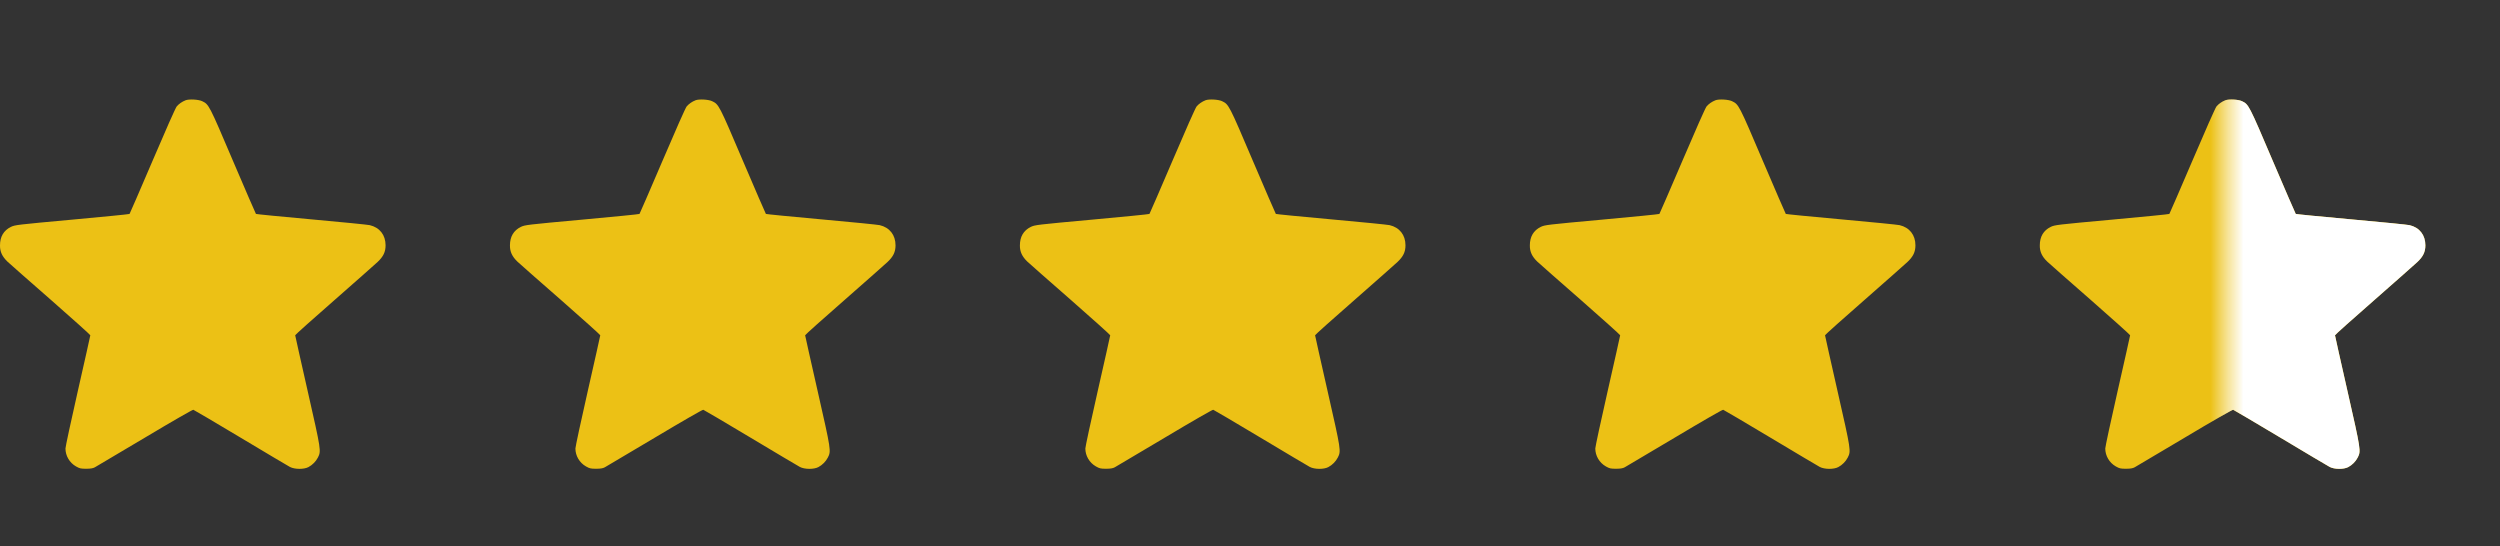
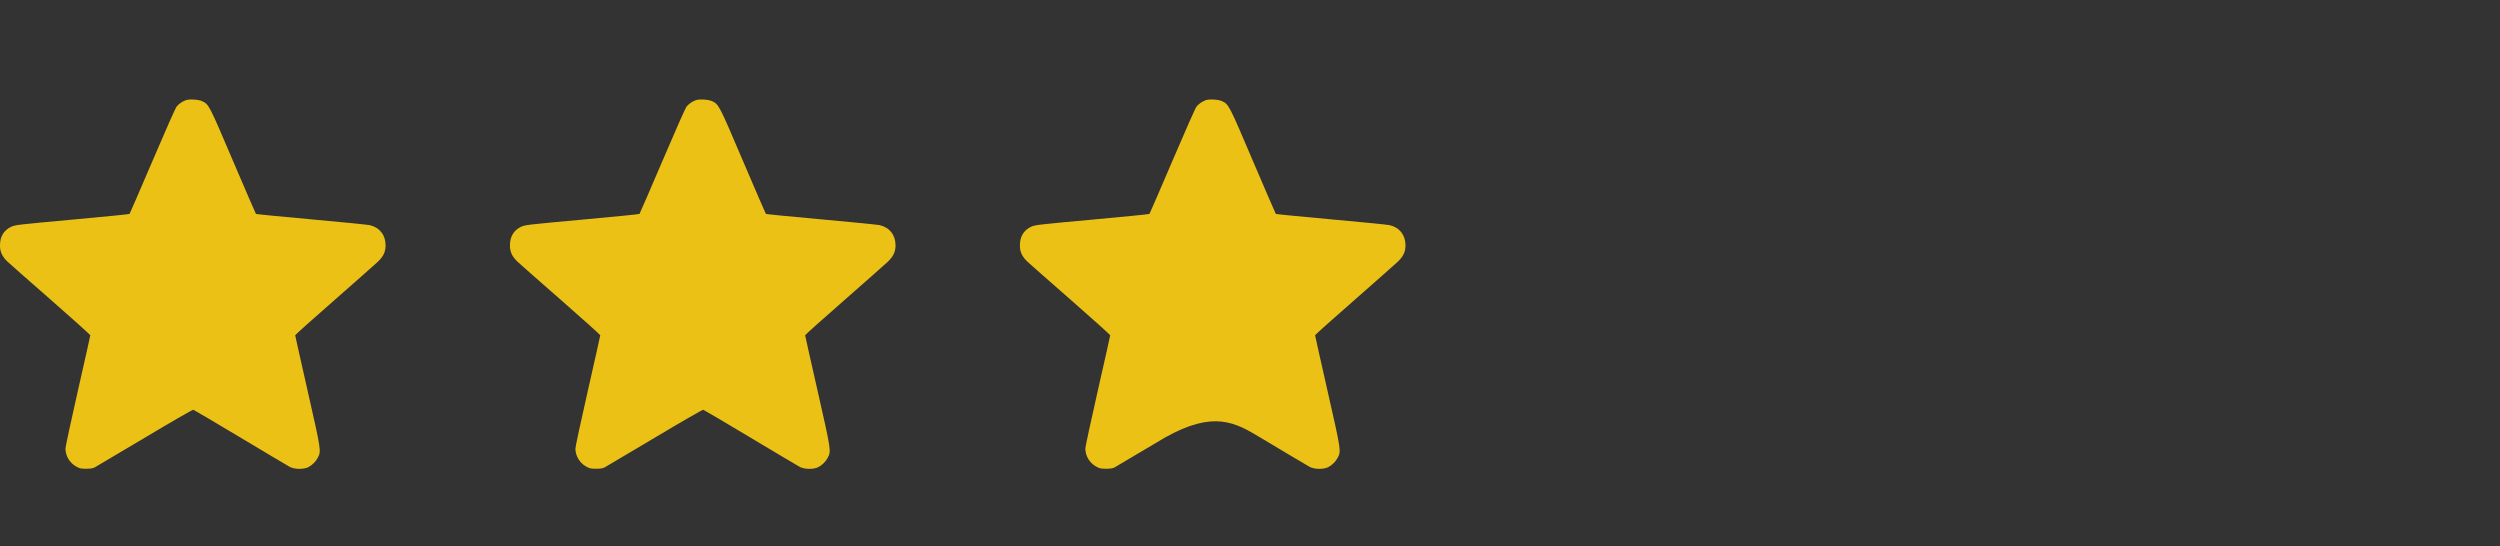
<svg xmlns="http://www.w3.org/2000/svg" width="151" height="33" viewBox="0 0 151 33" fill="none">
  <rect x="0" y="0" width="151" height="33" fill="#333333" stroke="none" />
  <path d="M11.21 6.056C10.992 6.143 10.809 6.27 10.673 6.429C10.6 6.52 10.009 7.849 9.204 9.737C8.462 11.47 7.843 12.903 7.825 12.921C7.811 12.94 6.246 13.094 4.354 13.267C1.015 13.572 0.905 13.586 0.66 13.704C0.223 13.918 0 14.291 0 14.823C-0.004 15.205 0.132 15.496 0.455 15.806C0.592 15.933 1.77 16.975 3.08 18.117C4.386 19.263 5.455 20.223 5.455 20.25C5.455 20.278 5.118 21.788 4.704 23.603C4.29 25.423 3.954 26.988 3.954 27.088C3.954 27.529 4.199 27.948 4.59 28.171C4.813 28.298 4.882 28.312 5.205 28.312C5.468 28.312 5.61 28.289 5.728 28.226C5.814 28.18 7.175 27.375 8.744 26.438C10.45 25.419 11.633 24.741 11.678 24.75C11.719 24.764 13.007 25.519 14.531 26.433C16.059 27.348 17.397 28.144 17.511 28.203C17.797 28.353 18.357 28.358 18.63 28.212C18.871 28.084 19.08 27.871 19.199 27.639C19.403 27.238 19.403 27.229 18.584 23.622C18.171 21.793 17.829 20.278 17.829 20.25C17.829 20.223 18.889 19.272 20.186 18.14C21.478 17.002 22.661 15.965 22.806 15.824C23.152 15.496 23.289 15.219 23.289 14.819C23.289 14.195 22.934 13.74 22.333 13.599C22.219 13.572 20.636 13.413 18.807 13.249C16.983 13.085 15.473 12.935 15.459 12.921C15.441 12.903 14.818 11.461 14.071 9.714C12.62 6.306 12.62 6.311 12.211 6.111C11.992 6.006 11.415 5.974 11.21 6.056Z" fill="#ECC115" />
  <path d="M42.011 6.056C41.792 6.143 41.611 6.27 41.474 6.429C41.401 6.52 40.81 7.849 40.005 9.737C39.263 11.47 38.644 12.903 38.626 12.921C38.612 12.94 37.047 13.094 35.155 13.267C31.816 13.572 31.706 13.586 31.461 13.704C31.024 13.918 30.801 14.291 30.801 14.823C30.797 15.205 30.933 15.496 31.256 15.806C31.392 15.933 32.571 16.975 33.881 18.117C35.187 19.263 36.256 20.223 36.256 20.25C36.256 20.278 35.919 21.788 35.505 23.603C35.091 25.423 34.755 26.988 34.755 27.088C34.755 27.529 35 27.948 35.392 28.171C35.614 28.298 35.683 28.312 36.006 28.312C36.27 28.312 36.41 28.289 36.529 28.226C36.615 28.18 37.975 27.375 39.545 26.438C41.251 25.419 42.434 24.741 42.479 24.75C42.52 24.764 43.808 25.519 45.332 26.433C46.861 27.348 48.198 28.144 48.312 28.203C48.598 28.353 49.158 28.358 49.431 28.212C49.672 28.084 49.881 27.871 50 27.639C50.204 27.238 50.204 27.229 49.386 23.622C48.971 21.793 48.63 20.278 48.63 20.25C48.63 20.223 49.69 19.272 50.987 18.14C52.279 17.002 53.462 15.965 53.607 15.824C53.953 15.496 54.09 15.219 54.09 14.819C54.09 14.195 53.735 13.74 53.134 13.599C53.02 13.572 51.437 13.413 49.608 13.249C47.784 13.085 46.274 12.935 46.26 12.921C46.242 12.903 45.618 11.461 44.872 9.714C43.421 6.306 43.421 6.311 43.012 6.111C42.793 6.006 42.216 5.974 42.011 6.056Z" fill="#ECC115" />
-   <path d="M72.812 6.056C72.594 6.143 72.412 6.27 72.275 6.429C72.202 6.52 71.611 7.849 70.806 9.737C70.064 11.47 69.445 12.903 69.427 12.921C69.413 12.94 67.848 13.094 65.956 13.267C62.617 13.572 62.507 13.586 62.262 13.704C61.825 13.918 61.602 14.291 61.602 14.823C61.598 15.205 61.734 15.496 62.057 15.806C62.194 15.933 63.372 16.975 64.682 18.117C65.988 19.263 67.057 20.223 67.057 20.25C67.057 20.278 66.72 21.788 66.306 23.603C65.892 25.423 65.555 26.988 65.555 27.088C65.555 27.529 65.801 27.948 66.192 28.171C66.415 28.298 66.484 28.312 66.807 28.312C67.07 28.312 67.212 28.289 67.33 28.226C67.416 28.18 68.776 27.375 70.346 26.438C72.052 25.419 73.235 24.741 73.28 24.75C73.321 24.764 74.609 25.519 76.133 26.433C77.662 27.348 78.999 28.144 79.113 28.203C79.399 28.353 79.959 28.358 80.232 28.212C80.473 28.084 80.682 27.871 80.801 27.639C81.005 27.238 81.005 27.229 80.186 23.622C79.772 21.793 79.431 20.278 79.431 20.25C79.431 20.223 80.491 19.272 81.788 18.14C83.08 17.002 84.263 15.965 84.408 15.824C84.754 15.496 84.891 15.219 84.891 14.819C84.891 14.195 84.536 13.74 83.935 13.599C83.821 13.572 82.238 13.413 80.409 13.249C78.585 13.085 77.075 12.935 77.061 12.921C77.043 12.903 76.419 11.461 75.673 9.714C74.222 6.306 74.222 6.311 73.813 6.111C73.594 6.006 73.017 5.974 72.812 6.056Z" fill="#ECC115" />
-   <path d="M103.613 6.056C103.394 6.143 103.212 6.27 103.076 6.429C103.003 6.52 102.412 7.849 101.607 9.737C100.865 11.47 100.246 12.903 100.228 12.921C100.214 12.94 98.649 13.094 96.757 13.267C93.418 13.572 93.308 13.586 93.063 13.704C92.626 13.918 92.403 14.291 92.403 14.823C92.398 15.205 92.535 15.496 92.858 15.806C92.995 15.933 94.173 16.975 95.483 18.117C96.789 19.263 97.858 20.223 97.858 20.25C97.858 20.278 97.521 21.788 97.107 23.603C96.693 25.423 96.356 26.988 96.356 27.088C96.356 27.529 96.602 27.948 96.993 28.171C97.216 28.298 97.285 28.312 97.608 28.312C97.871 28.312 98.013 28.289 98.131 28.226C98.217 28.18 99.578 27.375 101.147 26.438C102.853 25.419 104.036 24.741 104.081 24.75C104.122 24.764 105.41 25.519 106.934 26.433C108.463 27.348 109.8 28.144 109.914 28.203C110.2 28.353 110.76 28.358 111.033 28.212C111.274 28.084 111.483 27.871 111.602 27.639C111.806 27.238 111.806 27.229 110.987 23.622C110.573 21.793 110.232 20.278 110.232 20.25C110.232 20.223 111.292 19.272 112.589 18.14C113.881 17.002 115.064 15.965 115.209 15.824C115.555 15.496 115.692 15.219 115.692 14.819C115.692 14.195 115.337 13.74 114.736 13.599C114.622 13.572 113.039 13.413 111.21 13.249C109.386 13.085 107.876 12.935 107.862 12.921C107.844 12.903 107.221 11.461 106.474 9.714C105.023 6.306 105.023 6.311 104.614 6.111C104.395 6.006 103.818 5.974 103.613 6.056Z" fill="#ECC115" />
-   <path d="M134.414 6.056C134.195 6.143 134.013 6.27 133.877 6.429C133.804 6.52 133.213 7.849 132.408 9.737C131.666 11.47 131.047 12.903 131.029 12.921C131.015 12.94 129.45 13.094 127.558 13.267C124.219 13.572 124.109 13.586 123.864 13.704C123.427 13.918 123.204 14.291 123.204 14.823C123.2 15.205 123.336 15.496 123.659 15.806C123.796 15.933 124.974 16.975 126.284 18.117C127.59 19.263 128.659 20.223 128.659 20.25C128.659 20.278 128.322 21.788 127.908 23.603C127.494 25.423 127.158 26.988 127.158 27.088C127.158 27.529 127.403 27.948 127.794 28.171C128.017 28.298 128.086 28.312 128.409 28.312C128.672 28.312 128.814 28.289 128.932 28.226C129.018 28.18 130.379 27.375 131.948 26.438C133.654 25.419 134.837 24.741 134.882 24.75C134.923 24.764 136.211 25.519 137.735 26.433C139.264 27.348 140.601 28.144 140.715 28.203C141.001 28.353 141.561 28.358 141.834 28.212C142.075 28.084 142.284 27.871 142.403 27.639C142.607 27.238 142.607 27.229 141.788 23.622C141.374 21.793 141.033 20.278 141.033 20.25C141.033 20.223 142.093 19.272 143.39 18.14C144.682 17.002 145.865 15.965 146.01 15.824C146.356 15.496 146.493 15.219 146.493 14.819C146.493 14.195 146.138 13.74 145.537 13.599C145.423 13.572 143.84 13.413 142.011 13.249C140.187 13.085 138.677 12.935 138.663 12.921C138.645 12.903 138.022 11.461 137.275 9.714C135.824 6.306 135.824 6.311 135.415 6.111C135.196 6.006 134.619 5.974 134.414 6.056Z" fill="#ECC115" />
+   <path d="M72.812 6.056C72.594 6.143 72.412 6.27 72.275 6.429C72.202 6.52 71.611 7.849 70.806 9.737C70.064 11.47 69.445 12.903 69.427 12.921C69.413 12.94 67.848 13.094 65.956 13.267C62.617 13.572 62.507 13.586 62.262 13.704C61.825 13.918 61.602 14.291 61.602 14.823C61.598 15.205 61.734 15.496 62.057 15.806C62.194 15.933 63.372 16.975 64.682 18.117C65.988 19.263 67.057 20.223 67.057 20.25C67.057 20.278 66.72 21.788 66.306 23.603C65.892 25.423 65.555 26.988 65.555 27.088C65.555 27.529 65.801 27.948 66.192 28.171C66.415 28.298 66.484 28.312 66.807 28.312C67.07 28.312 67.212 28.289 67.33 28.226C67.416 28.18 68.776 27.375 70.346 26.438C73.321 24.764 74.609 25.519 76.133 26.433C77.662 27.348 78.999 28.144 79.113 28.203C79.399 28.353 79.959 28.358 80.232 28.212C80.473 28.084 80.682 27.871 80.801 27.639C81.005 27.238 81.005 27.229 80.186 23.622C79.772 21.793 79.431 20.278 79.431 20.25C79.431 20.223 80.491 19.272 81.788 18.14C83.08 17.002 84.263 15.965 84.408 15.824C84.754 15.496 84.891 15.219 84.891 14.819C84.891 14.195 84.536 13.74 83.935 13.599C83.821 13.572 82.238 13.413 80.409 13.249C78.585 13.085 77.075 12.935 77.061 12.921C77.043 12.903 76.419 11.461 75.673 9.714C74.222 6.306 74.222 6.311 73.813 6.111C73.594 6.006 73.017 5.974 72.812 6.056Z" fill="#ECC115" />
  <mask id="mask0_267_21" style="mask-type:alpha" maskUnits="userSpaceOnUse" x="134" y="0" width="17" height="33">
    <rect x="134.473" width="16.527" height="32.303" fill="#D9D9D9" />
  </mask>
  <g mask="url(#mask0_267_21)">
-     <path d="M134.414 6.056C134.195 6.143 134.013 6.27 133.877 6.429C133.804 6.52 133.213 7.849 132.408 9.737C131.666 11.47 131.047 12.903 131.029 12.921C131.015 12.94 129.45 13.094 127.558 13.267C124.219 13.572 124.109 13.586 123.864 13.704C123.427 13.918 123.204 14.291 123.204 14.823C123.2 15.205 123.336 15.496 123.659 15.806C123.796 15.933 124.974 16.975 126.284 18.117C127.59 19.263 128.659 20.223 128.659 20.25C128.659 20.278 128.322 21.788 127.908 23.603C127.494 25.423 127.158 26.988 127.158 27.088C127.158 27.529 127.403 27.948 127.794 28.171C128.017 28.298 128.086 28.312 128.409 28.312C128.672 28.312 128.814 28.289 128.932 28.226C129.018 28.18 130.379 27.375 131.948 26.438C133.654 25.419 134.837 24.741 134.882 24.75C134.923 24.764 136.211 25.519 137.735 26.433C139.264 27.348 140.601 28.144 140.715 28.203C141.001 28.353 141.561 28.358 141.834 28.212C142.075 28.085 142.284 27.871 142.403 27.639C142.607 27.238 142.607 27.229 141.788 23.622C141.374 21.793 141.033 20.278 141.033 20.25C141.033 20.223 142.093 19.272 143.39 18.14C144.682 17.002 145.865 15.965 146.01 15.824C146.356 15.496 146.493 15.219 146.493 14.819C146.493 14.195 146.138 13.74 145.537 13.599C145.423 13.572 143.84 13.413 142.011 13.249C140.187 13.085 138.677 12.935 138.663 12.921C138.645 12.903 138.022 11.461 137.275 9.714C135.824 6.307 135.824 6.311 135.415 6.111C135.196 6.006 134.619 5.974 134.414 6.056Z" fill="white" />
-   </g>
+     </g>
</svg>